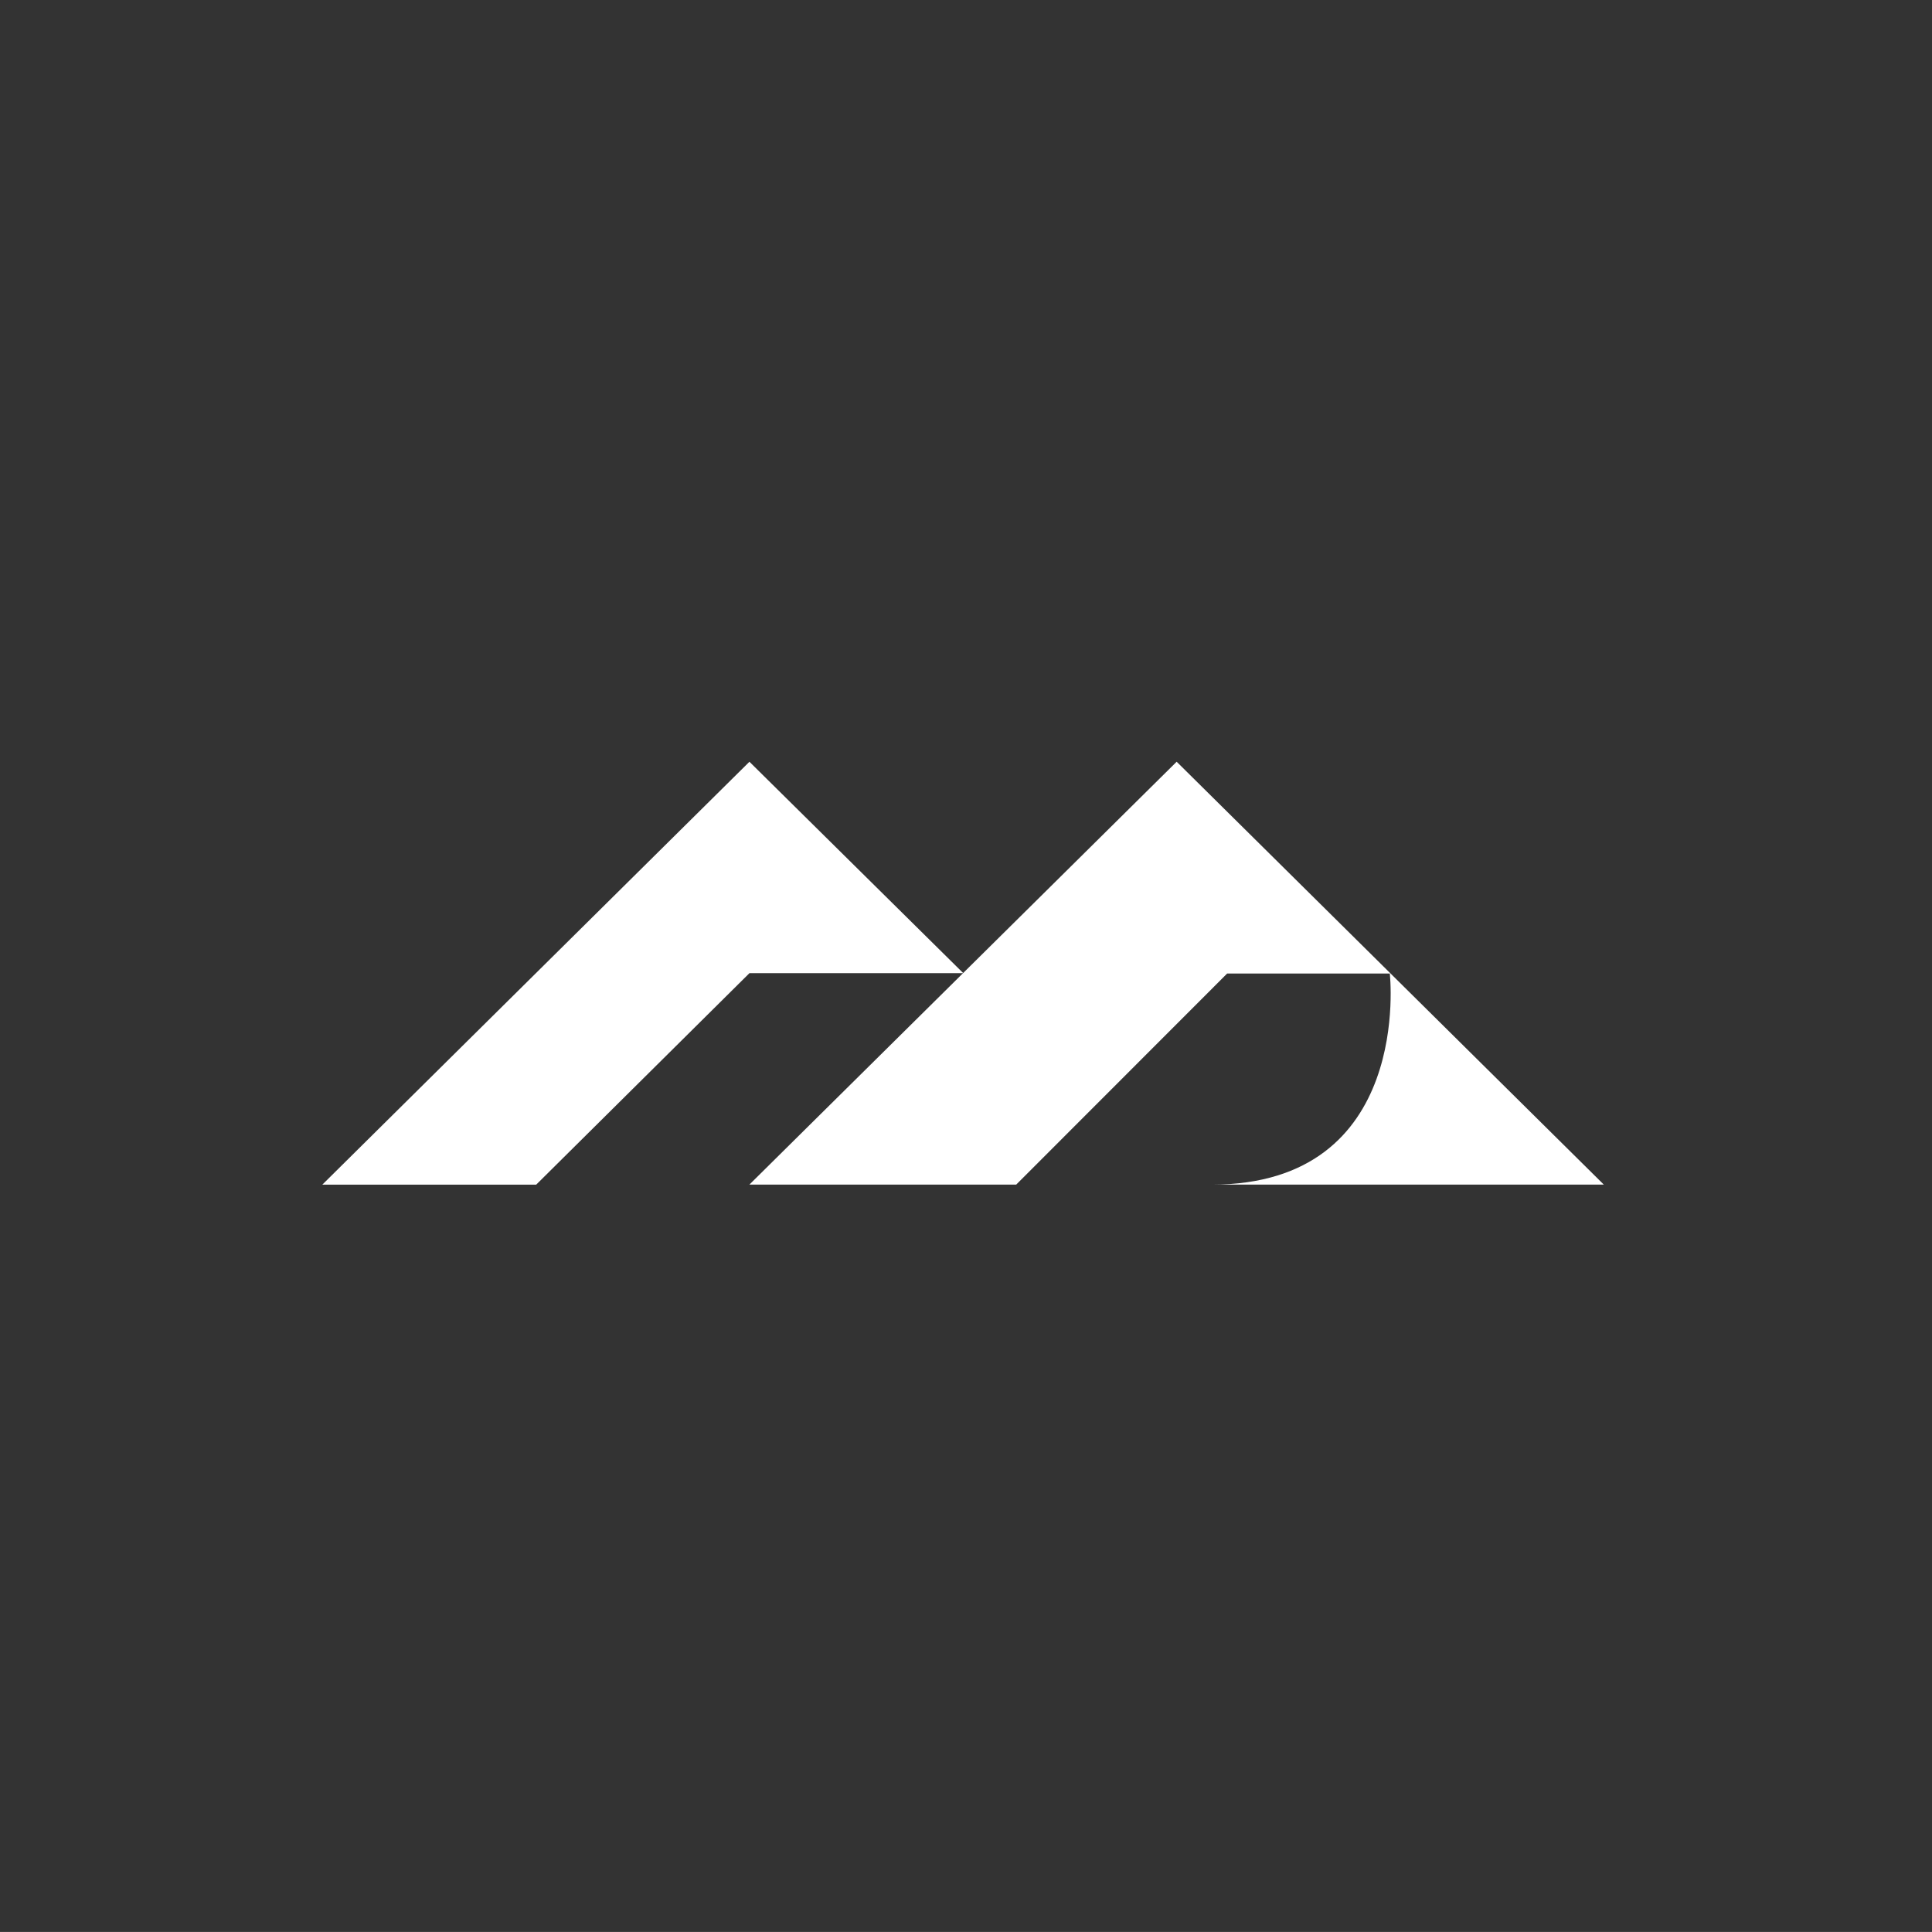
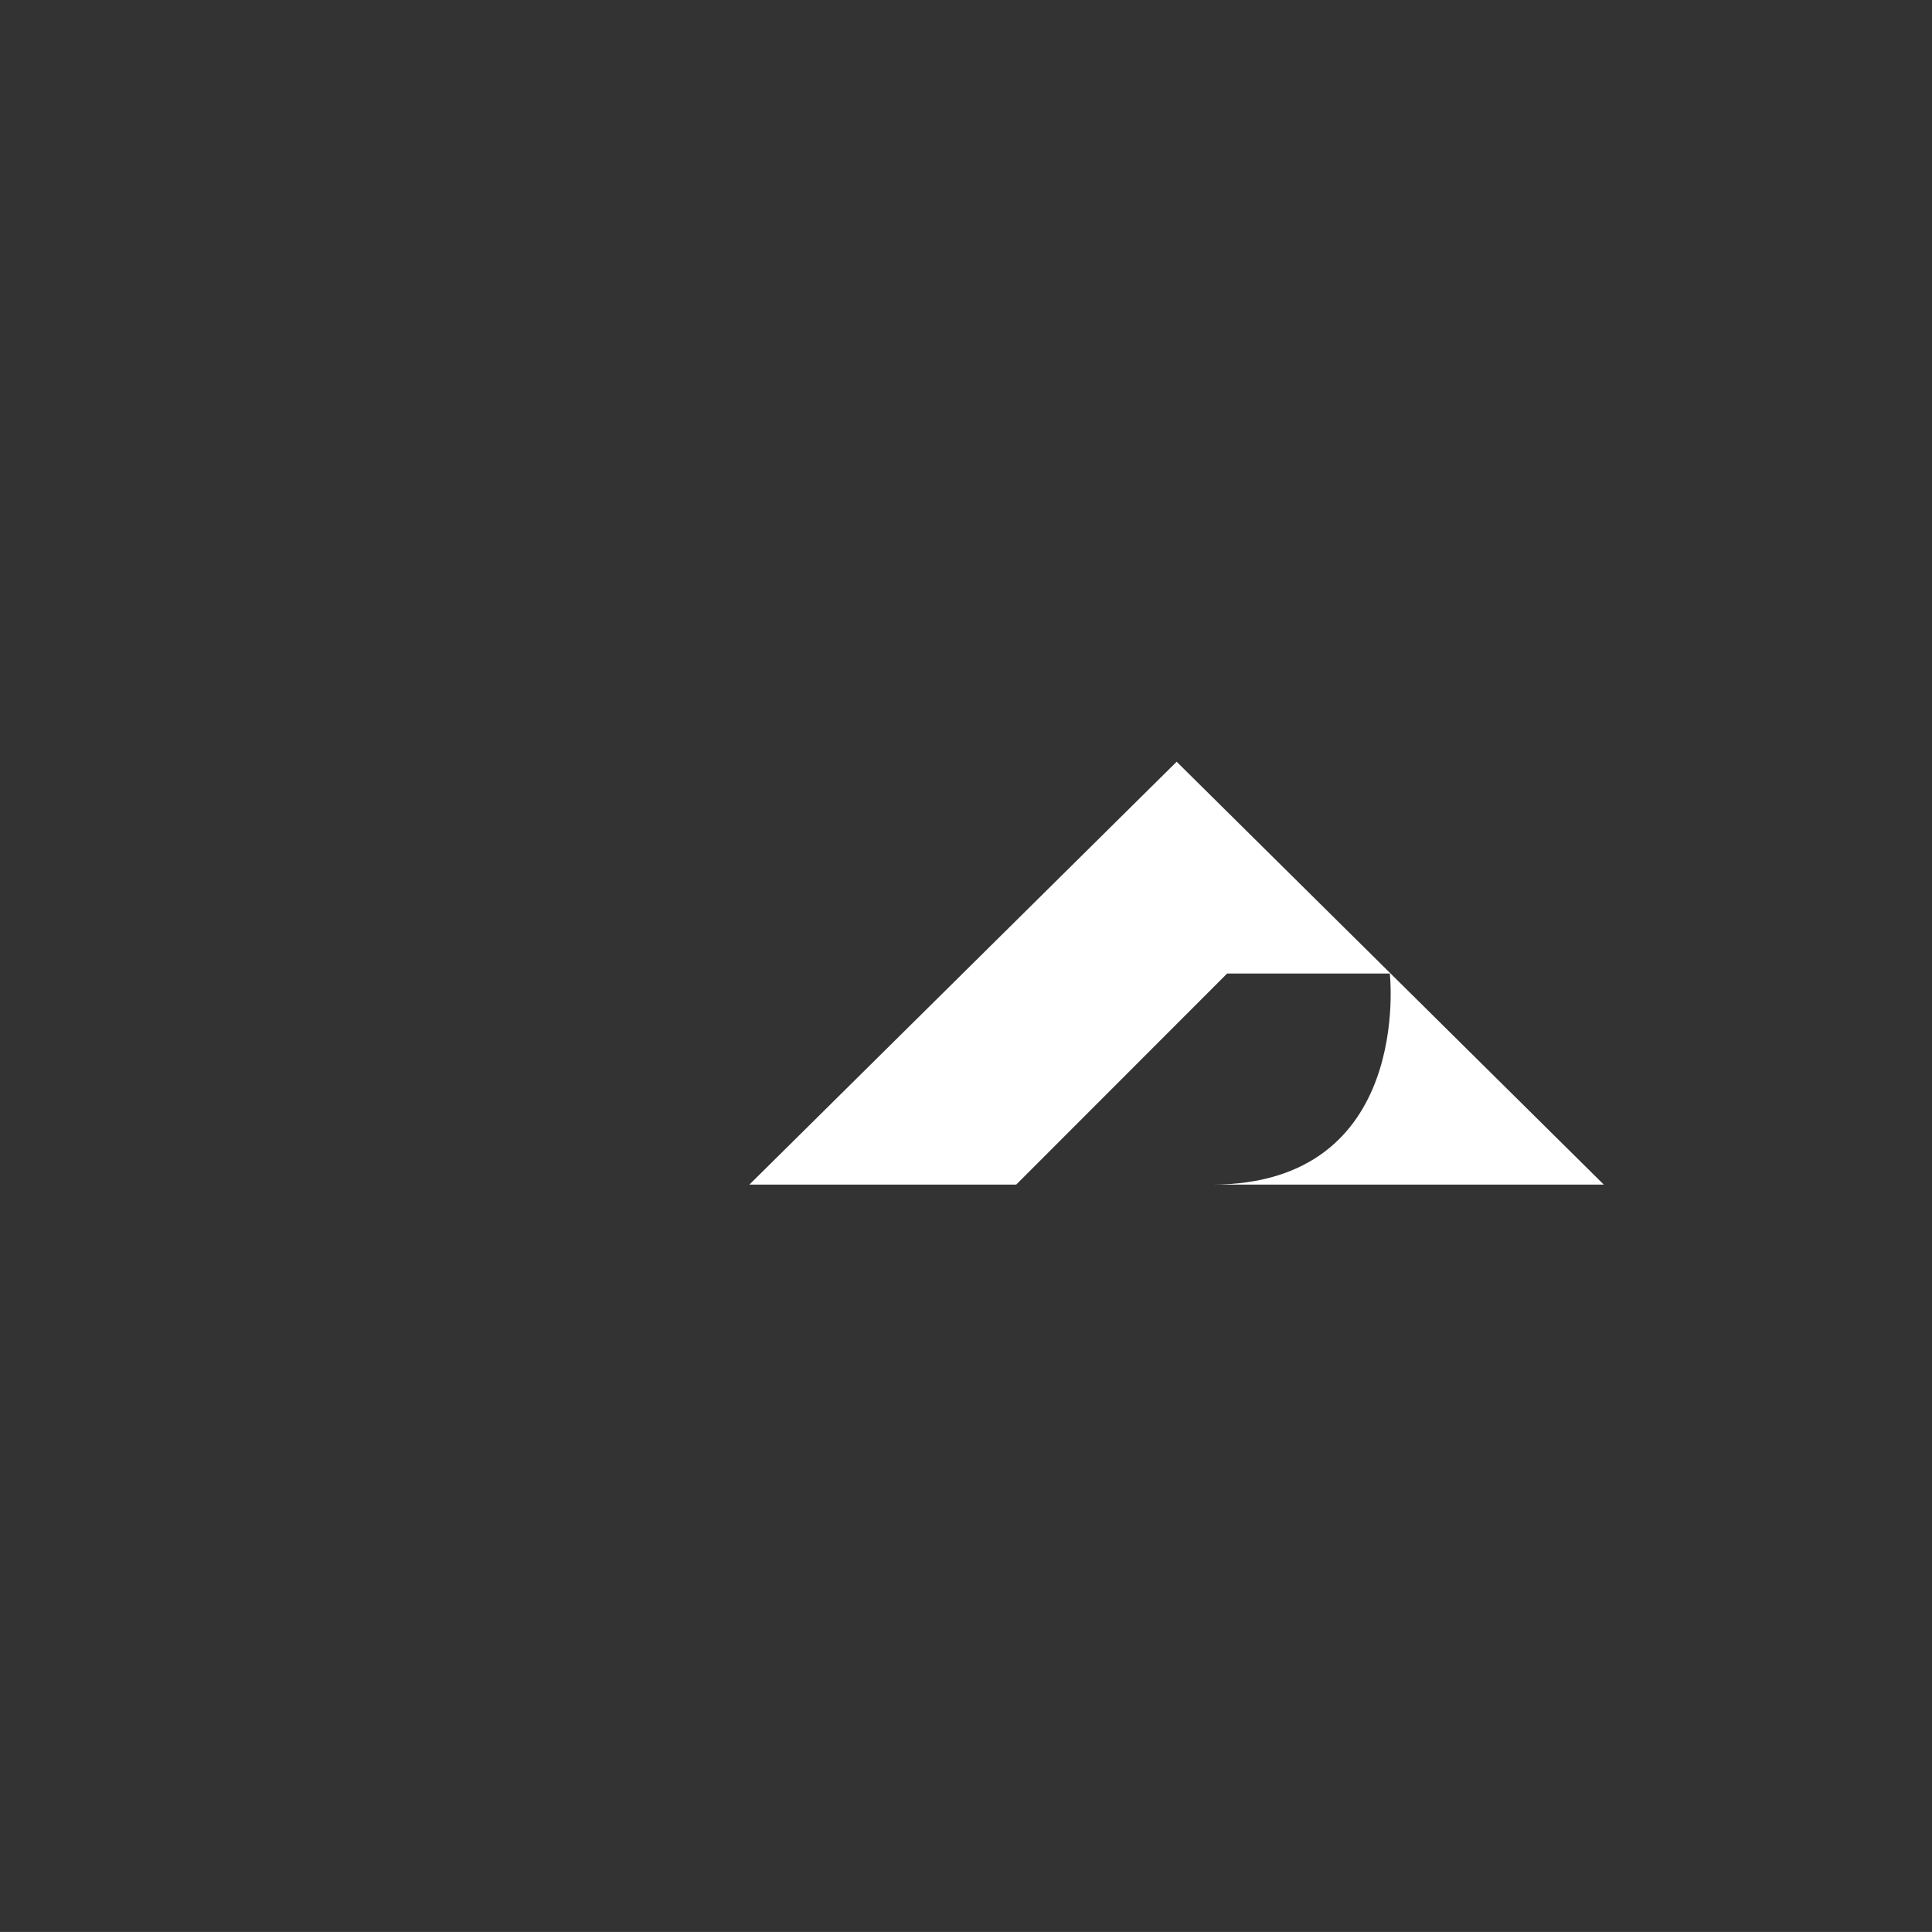
<svg xmlns="http://www.w3.org/2000/svg" width="65.942" height="65.941" viewBox="0 0 65.942 65.941">
  <rect x="0" y="0" width="65.942" height="65.941" fill="#333333" stroke="none" />
  <g id="atlántica_agrícola" transform="translate(-2242 21004)">
    <rect id="Rectángulo_2526" data-name="Rectángulo 2526" width="65.942" height="65.942" transform="translate(2242 -21004)" fill="none" />
    <g id="ATL_Agricola_simbolo" transform="translate(23266.18 -20874)">
-       <path id="Trazado_1768" data-name="Trazado 1768" d="M33.833,0l7.3,7.216h-7.3l-7.277,7.217h-7.3Z" transform="translate(-21032.434 -104)" fill="#fff" fill-rule="evenodd" />
      <path id="Trazado_1771" data-name="Trazado 1771" d="M98.712,14.434h13.38L97.512,0,82.928,14.434h9.107l7.2-7.205h5.552s.814,7.205-6.079,7.205" transform="translate(-21081.531 -104.001)" fill="#fff" fill-rule="evenodd" />
    </g>
  </g>
</svg>